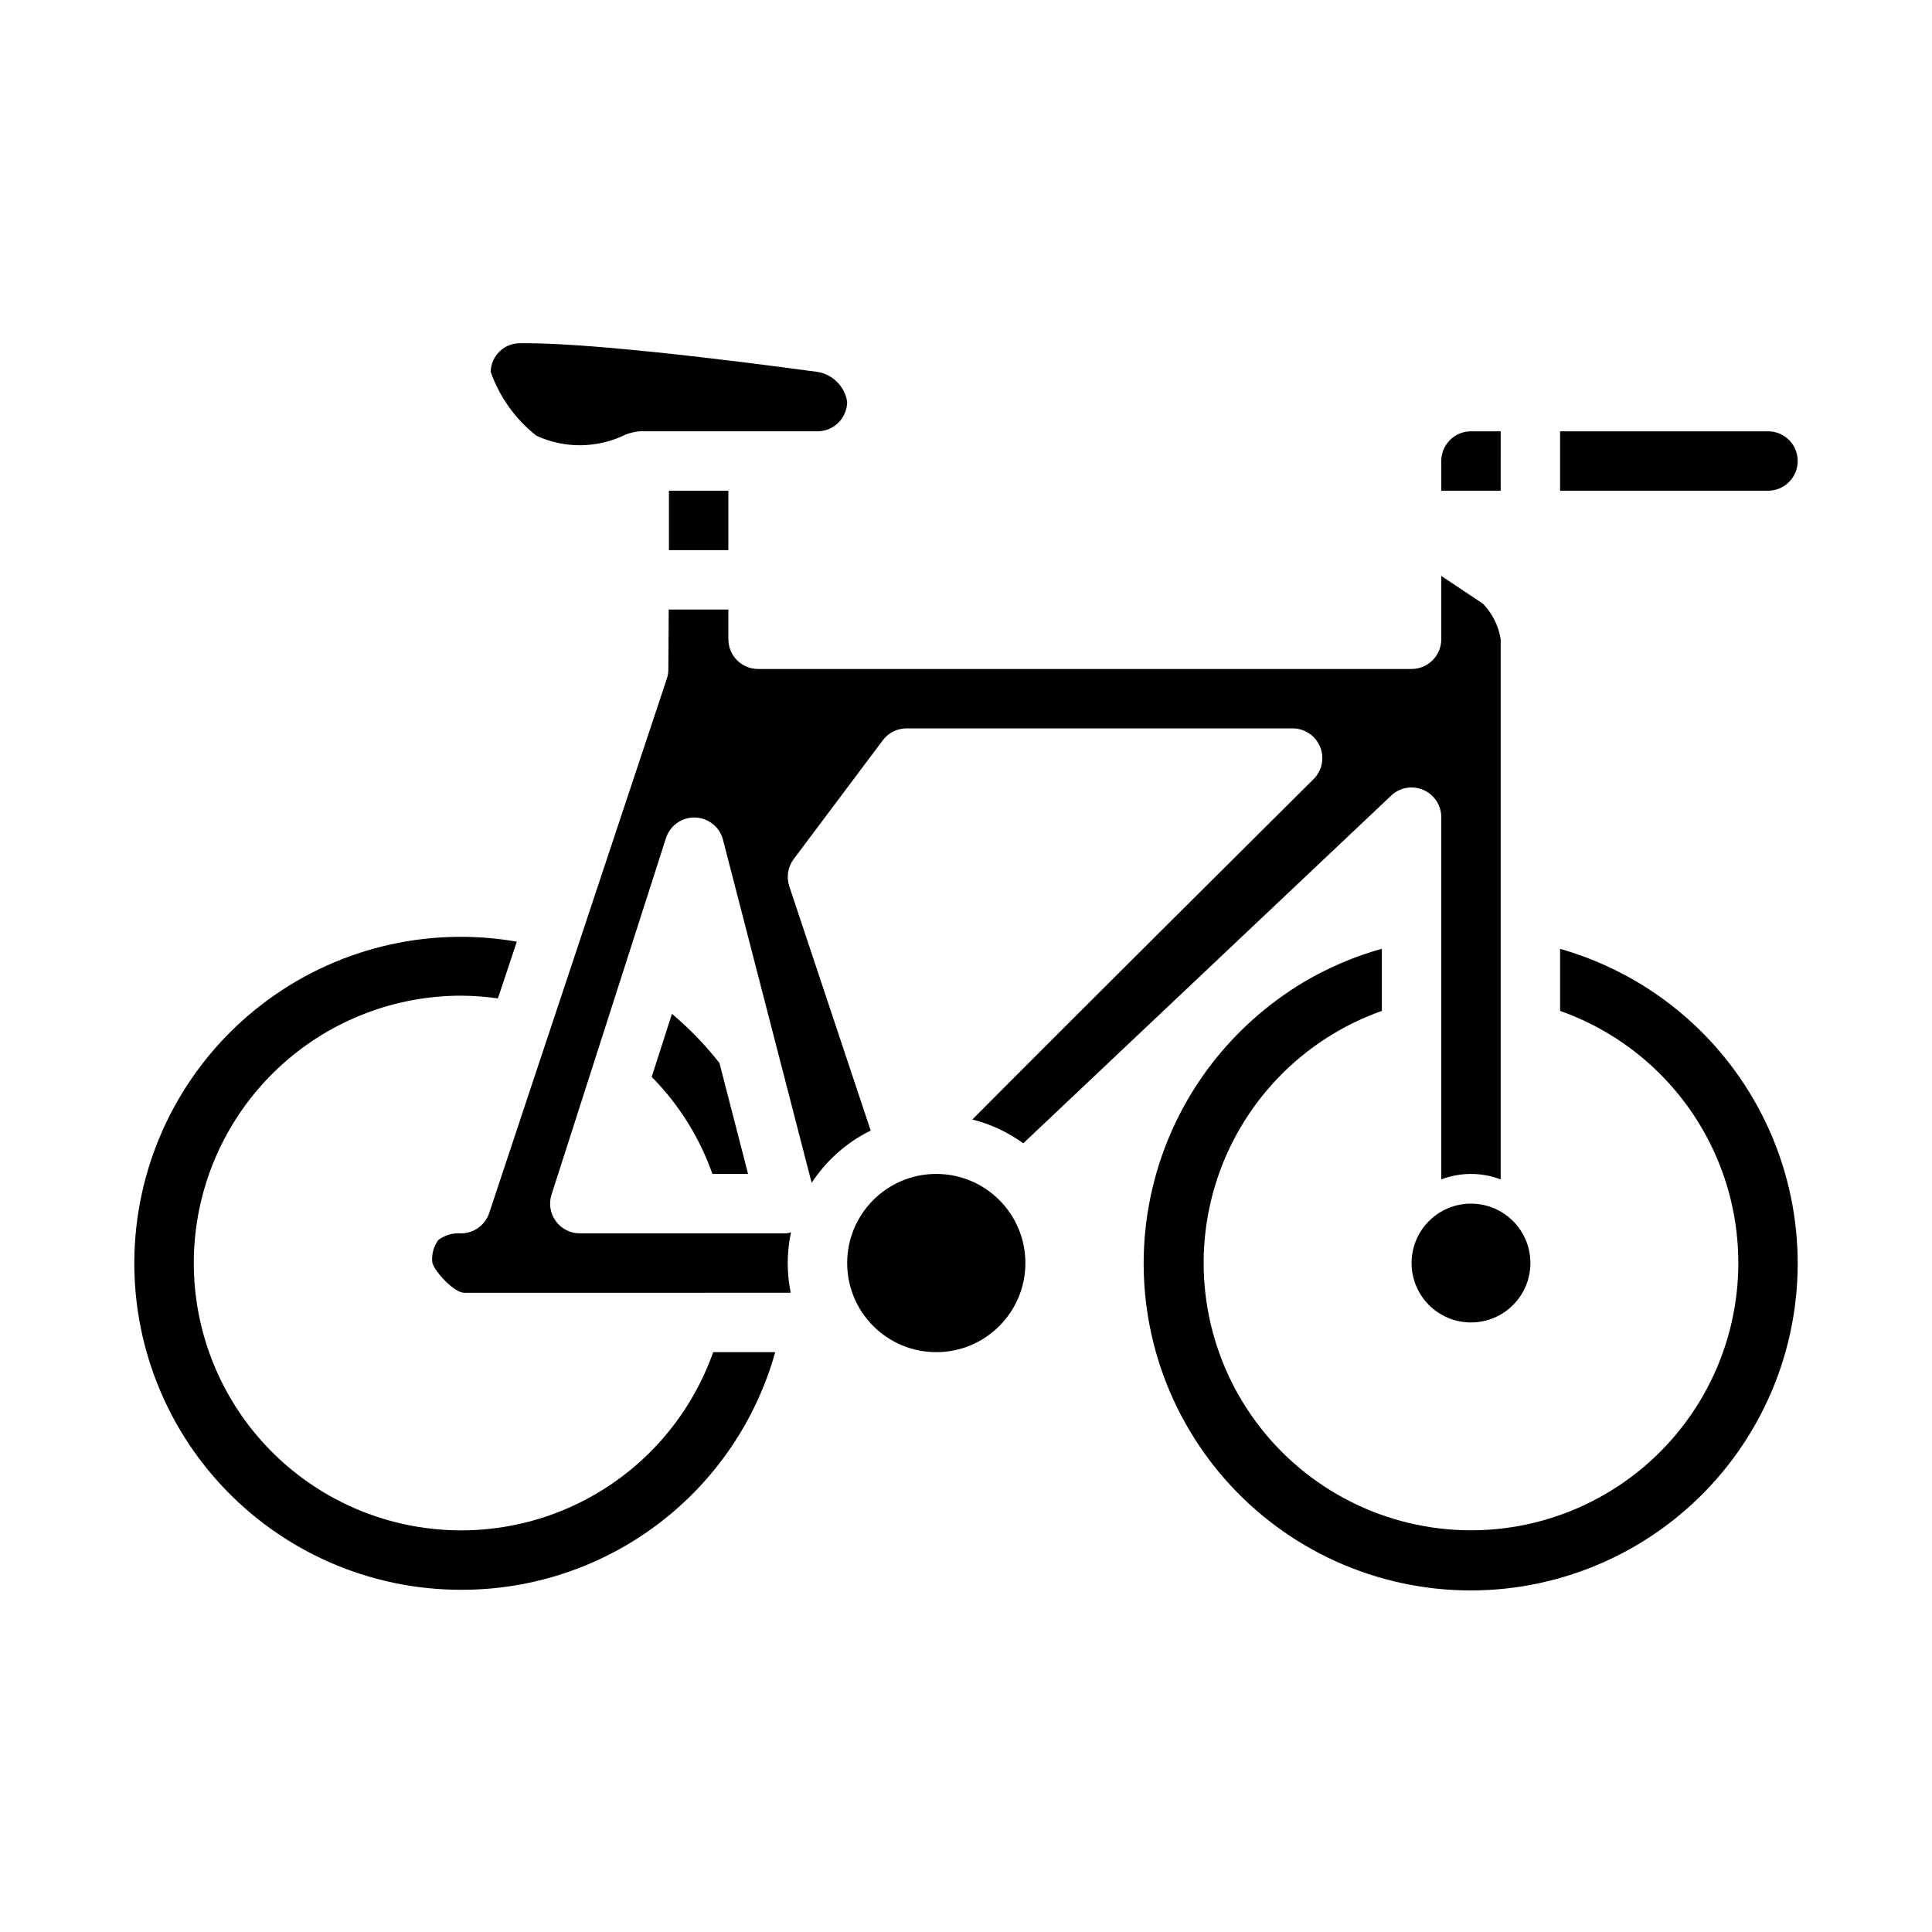
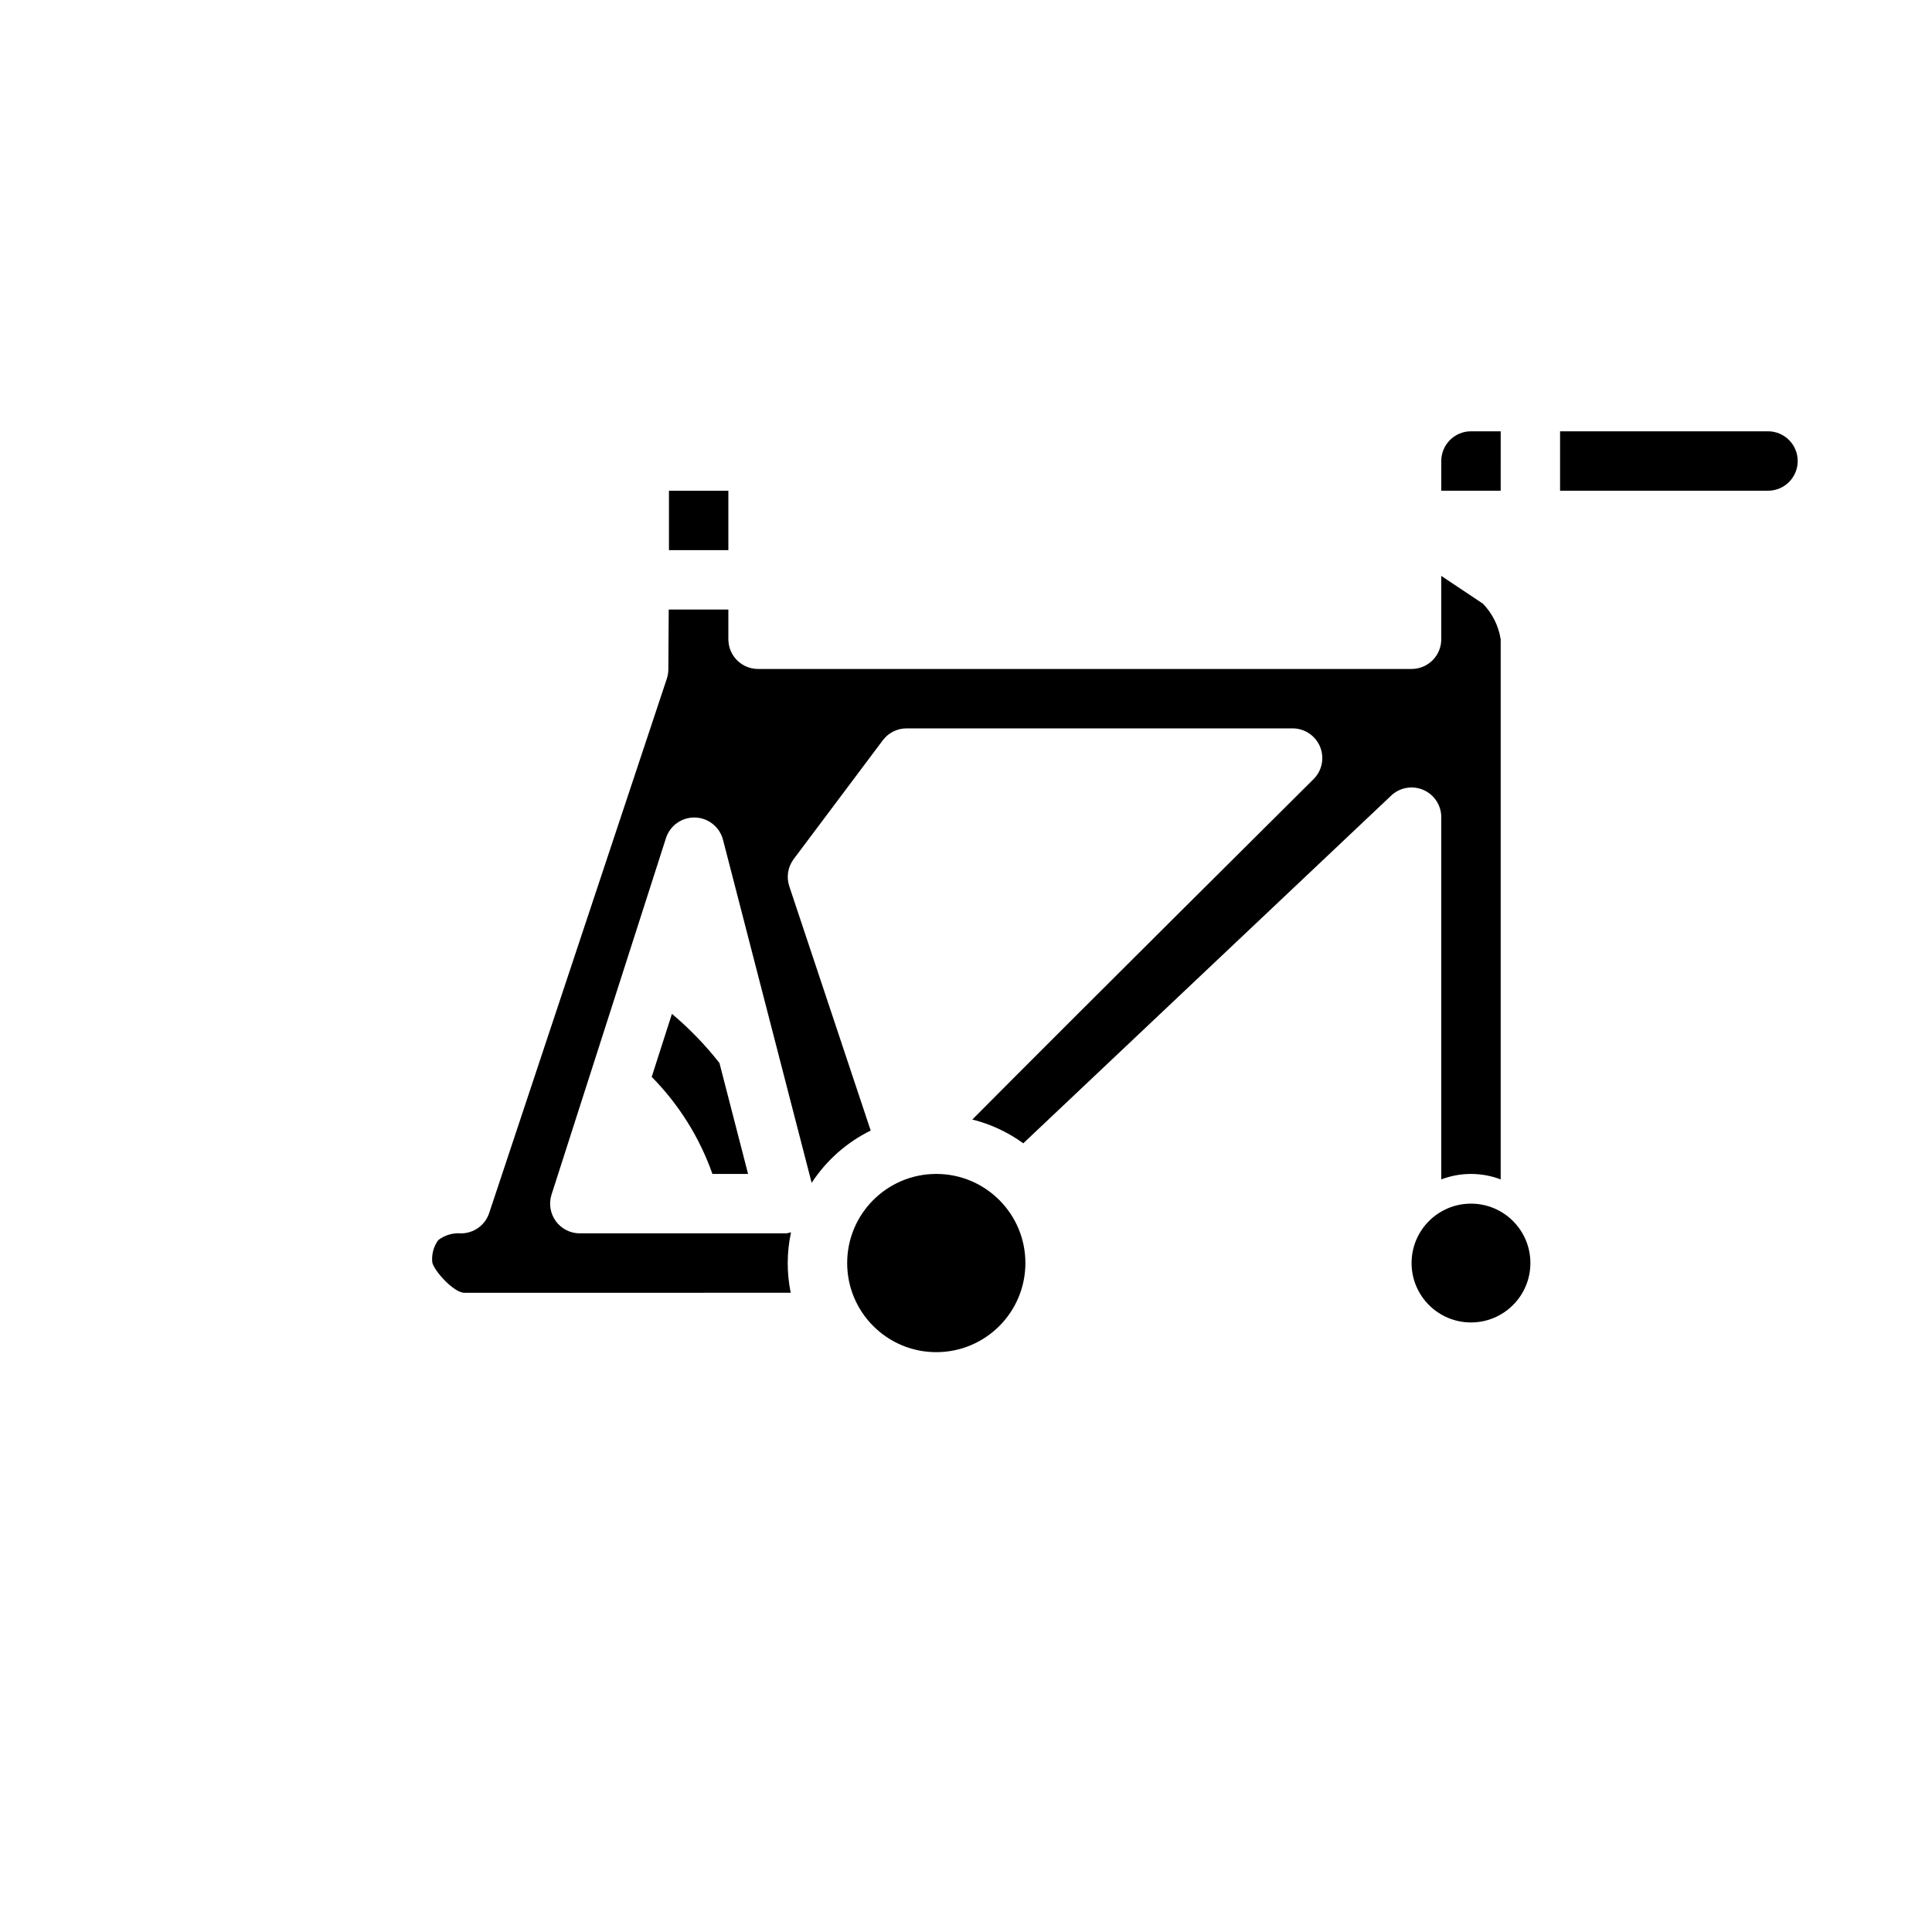
<svg xmlns="http://www.w3.org/2000/svg" fill="#000000" width="800px" height="800px" version="1.1" viewBox="144 144 512 512">
  <g>
-     <path d="m286.18 259.49c7.551 3.465 16.262 3.332 23.703-0.363 1.133-0.422 2.316-0.699 3.519-0.828h47.23c2.09 0 4.09-0.828 5.566-2.305 1.477-1.477 2.309-3.477 2.309-5.566-0.66-4.043-3.828-7.215-7.875-7.871-0.371 0-55.891-7.871-78.516-7.59-2.082-0.094-4.117 0.66-5.641 2.09-1.52 1.43-2.398 3.414-2.434 5.5 2.352 6.684 6.562 12.559 12.137 16.934z" />
-     <path d="m266.18 565.31c18.855 0.055 37.211-6.074 52.25-17.449 15.039-11.375 25.934-27.367 31.012-45.527h-16.438c-5.801 16.406-17.438 30.102-32.688 38.48-15.254 8.379-33.055 10.848-50.016 6.941-16.957-3.906-31.883-13.918-41.934-28.121-10.047-14.207-14.52-31.617-12.555-48.906 1.961-17.293 10.219-33.254 23.195-44.848 12.977-11.594 29.77-18.004 47.172-18.012 3.269 0.02 6.535 0.262 9.773 0.723l5.008-15.043c-23.887-4.16-48.426 1.895-67.637 16.688-19.211 14.797-31.332 36.973-33.41 61.133-2.078 24.156 6.074 48.078 22.473 65.938 16.402 17.863 39.543 28.02 63.793 28.004z" />
    <path d="m549.57 478.72c0 8.695-7.047 15.742-15.742 15.742-8.695 0-15.746-7.047-15.746-15.742s7.051-15.742 15.746-15.742c8.695 0 15.742 7.047 15.742 15.742" />
-     <path d="m557.44 395.46v16.438c21.184 7.488 37.555 24.578 44.133 46.059 6.574 21.48 2.57 44.809-10.789 62.867-13.359 18.062-34.492 28.719-56.957 28.719-22.465 0-43.602-10.656-56.961-28.719-13.359-18.059-17.359-41.387-10.785-62.867s22.949-38.57 44.129-46.059v-16.469c-7.258 2.027-14.219 4.996-20.703 8.832-9.414 5.633-17.691 12.977-24.402 21.656-15.195 19.715-21.18 45.012-16.43 69.445s19.777 45.645 41.254 58.227c21.477 12.586 47.324 15.328 70.961 7.531 23.641-7.797 42.785-25.379 52.559-48.273 9.773-22.891 9.23-48.879-1.484-71.344-10.719-22.465-30.578-39.238-54.523-46.043z" />
    <path d="m321.28 274.05h15.742v15.742h-15.742z" />
    <path d="m541.7 258.3h-7.871c-4.348 0-7.875 3.527-7.875 7.875v7.871h15.742z" />
    <path d="m415.74 478.72c0 13.043-10.574 23.617-23.617 23.617s-23.613-10.574-23.613-23.617 10.57-23.617 23.613-23.617 23.617 10.574 23.617 23.617" />
    <path d="m612.54 258.3h-55.105v15.742h55.105v0.004c4.348 0 7.871-3.523 7.871-7.871 0-4.348-3.523-7.875-7.871-7.875z" />
    <path d="m322.07 412.68-5.359 16.703-0.004 0.004c7.195 7.281 12.688 16.062 16.094 25.715h9.445l-7.582-29.387c-3.734-4.769-7.957-9.137-12.594-13.035z" />
    <path d="m337.02 313.41v-7.871h-15.801l-0.102 15.871v-0.004c-0.004 0.828-0.137 1.648-0.395 2.434l-47.082 141.62c-1.066 3.219-4.078 5.394-7.469 5.394-2.168-0.172-4.32 0.469-6.039 1.793-1.238 1.707-1.797 3.809-1.574 5.906 0.473 2.227 5.699 8.047 8.5 8.047l86.492-0.004c-1.086-5.289-1.059-10.746 0.078-16.027-0.406 0.125-0.816 0.219-1.238 0.285h-54.73c-2.516 0-4.883-1.203-6.363-3.234-1.48-2.035-1.902-4.652-1.133-7.047l30.324-94.465c1.074-3.336 4.219-5.559 7.723-5.457 3.5 0.102 6.512 2.508 7.391 5.898l23.496 90.922c3.875-5.941 9.277-10.73 15.645-13.863l-21.57-64.715c-0.824-2.453-0.387-5.156 1.164-7.227l23.617-31.488c1.488-1.984 3.82-3.148 6.297-3.148h102.34c3.18 0.016 6.039 1.945 7.246 4.887 1.203 2.945 0.52 6.324-1.734 8.566-0.789 0.789-63.402 62.977-90.426 90.207v-0.004c4.863 1.215 9.445 3.356 13.5 6.301l97.457-92.102v-0.004c2.285-2.191 5.664-2.801 8.57-1.543 2.91 1.258 4.781 4.137 4.746 7.305v95.914c5.07-1.93 10.676-1.93 15.746 0v-143.14c-0.562-3.562-2.211-6.859-4.723-9.445l-11.023-7.348v16.793c0 2.086-0.828 4.09-2.305 5.566-1.477 1.477-3.477 2.305-5.566 2.305h-173.18c-4.348 0-7.871-3.523-7.871-7.871z" />
  </g>
</svg>